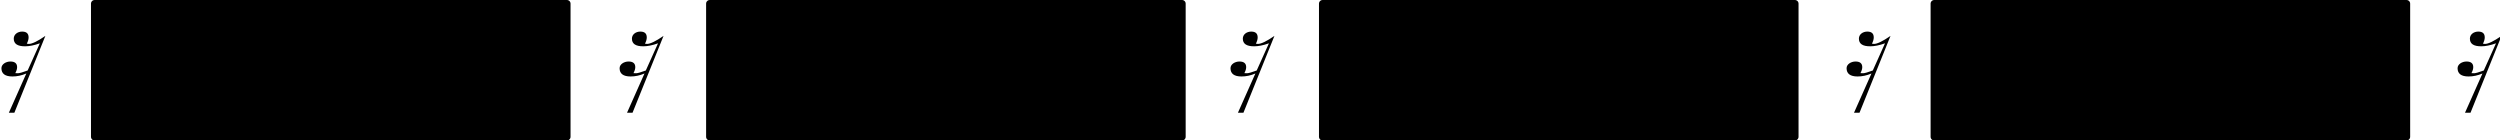
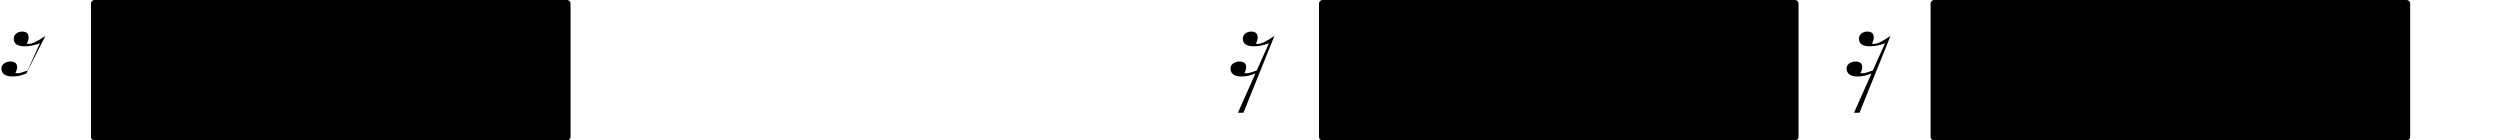
<svg xmlns="http://www.w3.org/2000/svg" xmlns:ns1="http://www.inkscape.org/namespaces/inkscape" xmlns:ns2="http://sodipodi.sourceforge.net/DTD/sodipodi-0.dtd" width="146.362mm" height="8.223mm" viewBox="0 0 518.606 29.135" id="svg15380" version="1.1" ns1:version="0.91 r13725" ns2:docname="Denisov Webern 053.svg">
  <defs id="defs15382" />
  <ns2:namedview id="base" pagecolor="#ffffff" bordercolor="#666666" borderopacity="1.0" ns1:pageopacity="0.0" ns1:pageshadow="2" ns1:zoom="0.83854545" ns1:cx="125.54542" ns1:cy="-24.219896" ns1:document-units="px" ns1:current-layer="layer1" showgrid="false" ns1:window-width="1182" ns1:window-height="597" ns1:window-x="0" ns1:window-y="0" ns1:window-maximized="0" fit-margin-top="0" fit-margin-left="0" fit-margin-right="0" fit-margin-bottom="0" showborder="false">
    <ns1:grid type="xygrid" id="grid15476" originx="-61.608" originy="-655.802" />
  </ns2:namedview>
  <g ns1:label="Layer 1" ns1:groupmode="layer" id="layer1" transform="translate(-61.608,-367.425)">
    <g style="font-style:normal;font-weight:400;font-size:128px;font-family:'Opus Std';fill:#000000;fill-opacity:1;fill-rule:evenodd;stroke:#000000;stroke-width:1;stroke-linecap:butt;stroke-linejoin:bevel;stroke-opacity:1" transform="matrix(0.194,0,0,0.194,-125.525,127.813)" font-size="128" font-weight="400" font-style="normal" id="g6070-0-05">
      <g id="text6072-1-6" style="font-style:normal;font-weight:400;font-size:128px;font-family:'Opus Std';fill:#000000;fill-opacity:1;stroke:none">
-         <path ns1:connector-curvature="0" id="path13517" style="font-style:normal;font-weight:400;font-size:128px;font-family:'Opus Std';fill:#000000;fill-opacity:1;stroke:none" d="m 1013.104,1273.496 c -8.32,5.76 -14.208,8.576 -17.664,8.576 -0.768,0 -1.536,-0.128 -2.176,-0.256 1.28,-2.432 1.92,-4.736 1.92,-6.656 0,-4.224 -2.304,-6.272 -6.912,-6.272 -4.736,0 -8.96,2.944 -8.96,7.552 0,5.504 3.968,8.192 12.032,8.192 4.608,0 9.856,-1.024 15.872,-3.2 l -13.056,29.056 c -5.248,1.92 -8.704,2.944 -10.368,2.944 -0.896,0 -1.92,0 -2.816,-0.128 1.28,-2.432 1.92,-4.48 1.92,-6.4 0,-3.968 -2.432,-6.016 -7.168,-6.016 -4.864,0 -9.6,2.944 -9.6,7.168 0,5.888 3.968,8.832 11.776,8.832 4.864,0 9.856,-1.024 14.848,-3.2 l -18.688,41.984 5.888,0 33.152,-82.176 z" />
+         <path ns1:connector-curvature="0" id="path13517" style="font-style:normal;font-weight:400;font-size:128px;font-family:'Opus Std';fill:#000000;fill-opacity:1;stroke:none" d="m 1013.104,1273.496 c -8.32,5.76 -14.208,8.576 -17.664,8.576 -0.768,0 -1.536,-0.128 -2.176,-0.256 1.28,-2.432 1.92,-4.736 1.92,-6.656 0,-4.224 -2.304,-6.272 -6.912,-6.272 -4.736,0 -8.96,2.944 -8.96,7.552 0,5.504 3.968,8.192 12.032,8.192 4.608,0 9.856,-1.024 15.872,-3.2 l -13.056,29.056 c -5.248,1.92 -8.704,2.944 -10.368,2.944 -0.896,0 -1.92,0 -2.816,-0.128 1.28,-2.432 1.92,-4.48 1.92,-6.4 0,-3.968 -2.432,-6.016 -7.168,-6.016 -4.864,0 -9.6,2.944 -9.6,7.168 0,5.888 3.968,8.832 11.776,8.832 4.864,0 9.856,-1.024 14.848,-3.2 z" />
      </g>
    </g>
    <g style="font-style:normal;font-weight:400;font-size:128px;font-family:'Opus Std';fill:#000000;fill-opacity:1;fill-rule:evenodd;stroke:#000000;stroke-width:1;stroke-linecap:butt;stroke-linejoin:bevel;stroke-opacity:1" transform="matrix(0.194,0,0,0.194,2.71,127.813)" font-size="128" font-weight="400" font-style="normal" id="g6070-0-05-7">
      <g id="text6072-1-6-8" style="font-style:normal;font-weight:400;font-size:128px;font-family:'Opus Std';fill:#000000;fill-opacity:1;stroke:none">
-         <path ns1:connector-curvature="0" id="path13517-4" style="font-style:normal;font-weight:400;font-size:128px;font-family:'Opus Std';fill:#000000;fill-opacity:1;stroke:none" d="m 1013.104,1273.496 c -8.32,5.76 -14.208,8.576 -17.664,8.576 -0.768,0 -1.536,-0.128 -2.176,-0.256 1.28,-2.432 1.92,-4.736 1.92,-6.656 0,-4.224 -2.304,-6.272 -6.912,-6.272 -4.736,0 -8.96,2.944 -8.96,7.552 0,5.504 3.968,8.192 12.032,8.192 4.608,0 9.856,-1.024 15.872,-3.2 l -13.056,29.056 c -5.248,1.92 -8.704,2.944 -10.368,2.944 -0.896,0 -1.92,0 -2.816,-0.128 1.28,-2.432 1.92,-4.48 1.92,-6.4 0,-3.968 -2.432,-6.016 -7.168,-6.016 -4.864,0 -9.6,2.944 -9.6,7.168 0,5.888 3.968,8.832 11.776,8.832 4.864,0 9.856,-1.024 14.848,-3.2 l -18.688,41.984 5.888,0 33.152,-82.176 z" />
-       </g>
+         </g>
    </g>
    <g style="font-style:normal;font-weight:400;font-size:128px;font-family:'Opus Std';fill:#000000;fill-opacity:1;fill-rule:evenodd;stroke:#000000;stroke-width:1;stroke-linecap:butt;stroke-linejoin:bevel;stroke-opacity:1" transform="matrix(0.194,0,0,0.194,129.436,127.813)" font-size="128" font-weight="400" font-style="normal" id="g6070-0-05-73">
      <g id="text6072-1-6-9" style="font-style:normal;font-weight:400;font-size:128px;font-family:'Opus Std';fill:#000000;fill-opacity:1;stroke:none">
        <path ns1:connector-curvature="0" id="path13517-7" style="font-style:normal;font-weight:400;font-size:128px;font-family:'Opus Std';fill:#000000;fill-opacity:1;stroke:none" d="m 1013.104,1273.496 c -8.32,5.76 -14.208,8.576 -17.664,8.576 -0.768,0 -1.536,-0.128 -2.176,-0.256 1.28,-2.432 1.92,-4.736 1.92,-6.656 0,-4.224 -2.304,-6.272 -6.912,-6.272 -4.736,0 -8.96,2.944 -8.96,7.552 0,5.504 3.968,8.192 12.032,8.192 4.608,0 9.856,-1.024 15.872,-3.2 l -13.056,29.056 c -5.248,1.92 -8.704,2.944 -10.368,2.944 -0.896,0 -1.92,0 -2.816,-0.128 1.28,-2.432 1.92,-4.48 1.92,-6.4 0,-3.968 -2.432,-6.016 -7.168,-6.016 -4.864,0 -9.6,2.944 -9.6,7.168 0,5.888 3.968,8.832 11.776,8.832 4.864,0 9.856,-1.024 14.848,-3.2 l -18.688,41.984 5.888,0 33.152,-82.176 z" />
      </g>
    </g>
    <g style="font-style:normal;font-weight:400;font-size:128px;font-family:'Opus Std';fill:#000000;fill-opacity:1;fill-rule:evenodd;stroke:#000000;stroke-width:1;stroke-linecap:butt;stroke-linejoin:bevel;stroke-opacity:1" transform="matrix(0.194,0,0,0.194,257.237,127.813)" font-size="128" font-weight="400" font-style="normal" id="g6070-0-05-5">
      <g id="text6072-1-6-86" style="font-style:normal;font-weight:400;font-size:128px;font-family:'Opus Std';fill:#000000;fill-opacity:1;stroke:none">
        <path ns1:connector-curvature="0" id="path13517-74" style="font-style:normal;font-weight:400;font-size:128px;font-family:'Opus Std';fill:#000000;fill-opacity:1;stroke:none" d="m 1013.104,1273.496 c -8.32,5.76 -14.208,8.576 -17.664,8.576 -0.768,0 -1.536,-0.128 -2.176,-0.256 1.28,-2.432 1.92,-4.736 1.92,-6.656 0,-4.224 -2.304,-6.272 -6.912,-6.272 -4.736,0 -8.96,2.944 -8.96,7.552 0,5.504 3.968,8.192 12.032,8.192 4.608,0 9.856,-1.024 15.872,-3.2 l -13.056,29.056 c -5.248,1.92 -8.704,2.944 -10.368,2.944 -0.896,0 -1.92,0 -2.816,-0.128 1.28,-2.432 1.92,-4.48 1.92,-6.4 0,-3.968 -2.432,-6.016 -7.168,-6.016 -4.864,0 -9.6,2.944 -9.6,7.168 0,5.888 3.968,8.832 11.776,8.832 4.864,0 9.856,-1.024 14.848,-3.2 l -18.688,41.984 5.888,0 33.152,-82.176 z" />
      </g>
    </g>
    <path style="color:#000000;display:inline;overflow:visible;visibility:visible;opacity:1;fill:#000000;fill-opacity:1;fill-rule:nonzero;stroke:#000000;stroke-width:1.5;stroke-linecap:butt;stroke-linejoin:round;stroke-miterlimit:4;stroke-dasharray:none;stroke-dashoffset:0;stroke-opacity:1;marker:none;enable-background:accumulate" d="m 81.232,368.175 97.98,0 0,27.635 -97.98,0 z" id="rect15459" ns1:connector-curvature="0" />
-     <path style="color:#000000;display:inline;overflow:visible;visibility:visible;opacity:1;fill:#000000;fill-opacity:1;fill-rule:nonzero;stroke:#000000;stroke-width:1.5;stroke-linecap:butt;stroke-linejoin:round;stroke-miterlimit:4;stroke-dasharray:none;stroke-dashoffset:0;stroke-opacity:1;marker:none;enable-background:accumulate" d="m 208.835,368.175 97.98,0 0,27.635 -97.98,0 z" id="rect15459-4" ns1:connector-curvature="0" />
    <path style="color:#000000;display:inline;overflow:visible;visibility:visible;opacity:1;fill:#000000;fill-opacity:1;fill-rule:nonzero;stroke:#000000;stroke-width:1.5;stroke-linecap:butt;stroke-linejoin:round;stroke-miterlimit:4;stroke-dasharray:none;stroke-dashoffset:0;stroke-opacity:1;marker:none;enable-background:accumulate" d="m 335.971,368.175 97.98,0 0,27.635 -97.98,0 z" id="rect15459-4-6" ns1:connector-curvature="0" />
    <path style="color:#000000;display:inline;overflow:visible;visibility:visible;opacity:1;fill:#000000;fill-opacity:1;fill-rule:nonzero;stroke:#000000;stroke-width:1.5;stroke-linecap:butt;stroke-linejoin:round;stroke-miterlimit:4;stroke-dasharray:none;stroke-dashoffset:0;stroke-opacity:1;marker:none;enable-background:accumulate" d="m 462.847,368.175 97.98,0 0,27.635 -97.98,0 z" id="rect15459-4-6-4" ns1:connector-curvature="0" />
    <g style="font-style:normal;font-weight:400;font-size:128px;font-family:'Opus Std';fill:#000000;fill-opacity:1;fill-rule:evenodd;stroke:#000000;stroke-width:1;stroke-linecap:butt;stroke-linejoin:bevel;stroke-opacity:1" transform="matrix(0.194,0,0,0.194,383.983,127.813)" font-size="128" font-weight="400" font-style="normal" id="g6070-0-05-5-6">
      <g id="text6072-1-6-86-7" style="font-style:normal;font-weight:400;font-size:128px;font-family:'Opus Std';fill:#000000;fill-opacity:1;stroke:none">
-         <path ns1:connector-curvature="0" id="path13517-74-9" style="font-style:normal;font-weight:400;font-size:128px;font-family:'Opus Std';fill:#000000;fill-opacity:1;stroke:none" d="m 1013.104,1273.496 c -8.32,5.76 -14.208,8.576 -17.664,8.576 -0.768,0 -1.536,-0.128 -2.176,-0.256 1.28,-2.432 1.92,-4.736 1.92,-6.656 0,-4.224 -2.304,-6.272 -6.912,-6.272 -4.736,0 -8.96,2.944 -8.96,7.552 0,5.504 3.968,8.192 12.032,8.192 4.608,0 9.856,-1.024 15.872,-3.2 l -13.056,29.056 c -5.248,1.92 -8.704,2.944 -10.368,2.944 -0.896,0 -1.92,0 -2.816,-0.128 1.28,-2.432 1.92,-4.48 1.92,-6.4 0,-3.968 -2.432,-6.016 -7.168,-6.016 -4.864,0 -9.6,2.944 -9.6,7.168 0,5.888 3.968,8.832 11.776,8.832 4.864,0 9.856,-1.024 14.848,-3.2 l -18.688,41.984 5.888,0 33.152,-82.176 z" />
-       </g>
+         </g>
    </g>
  </g>
</svg>